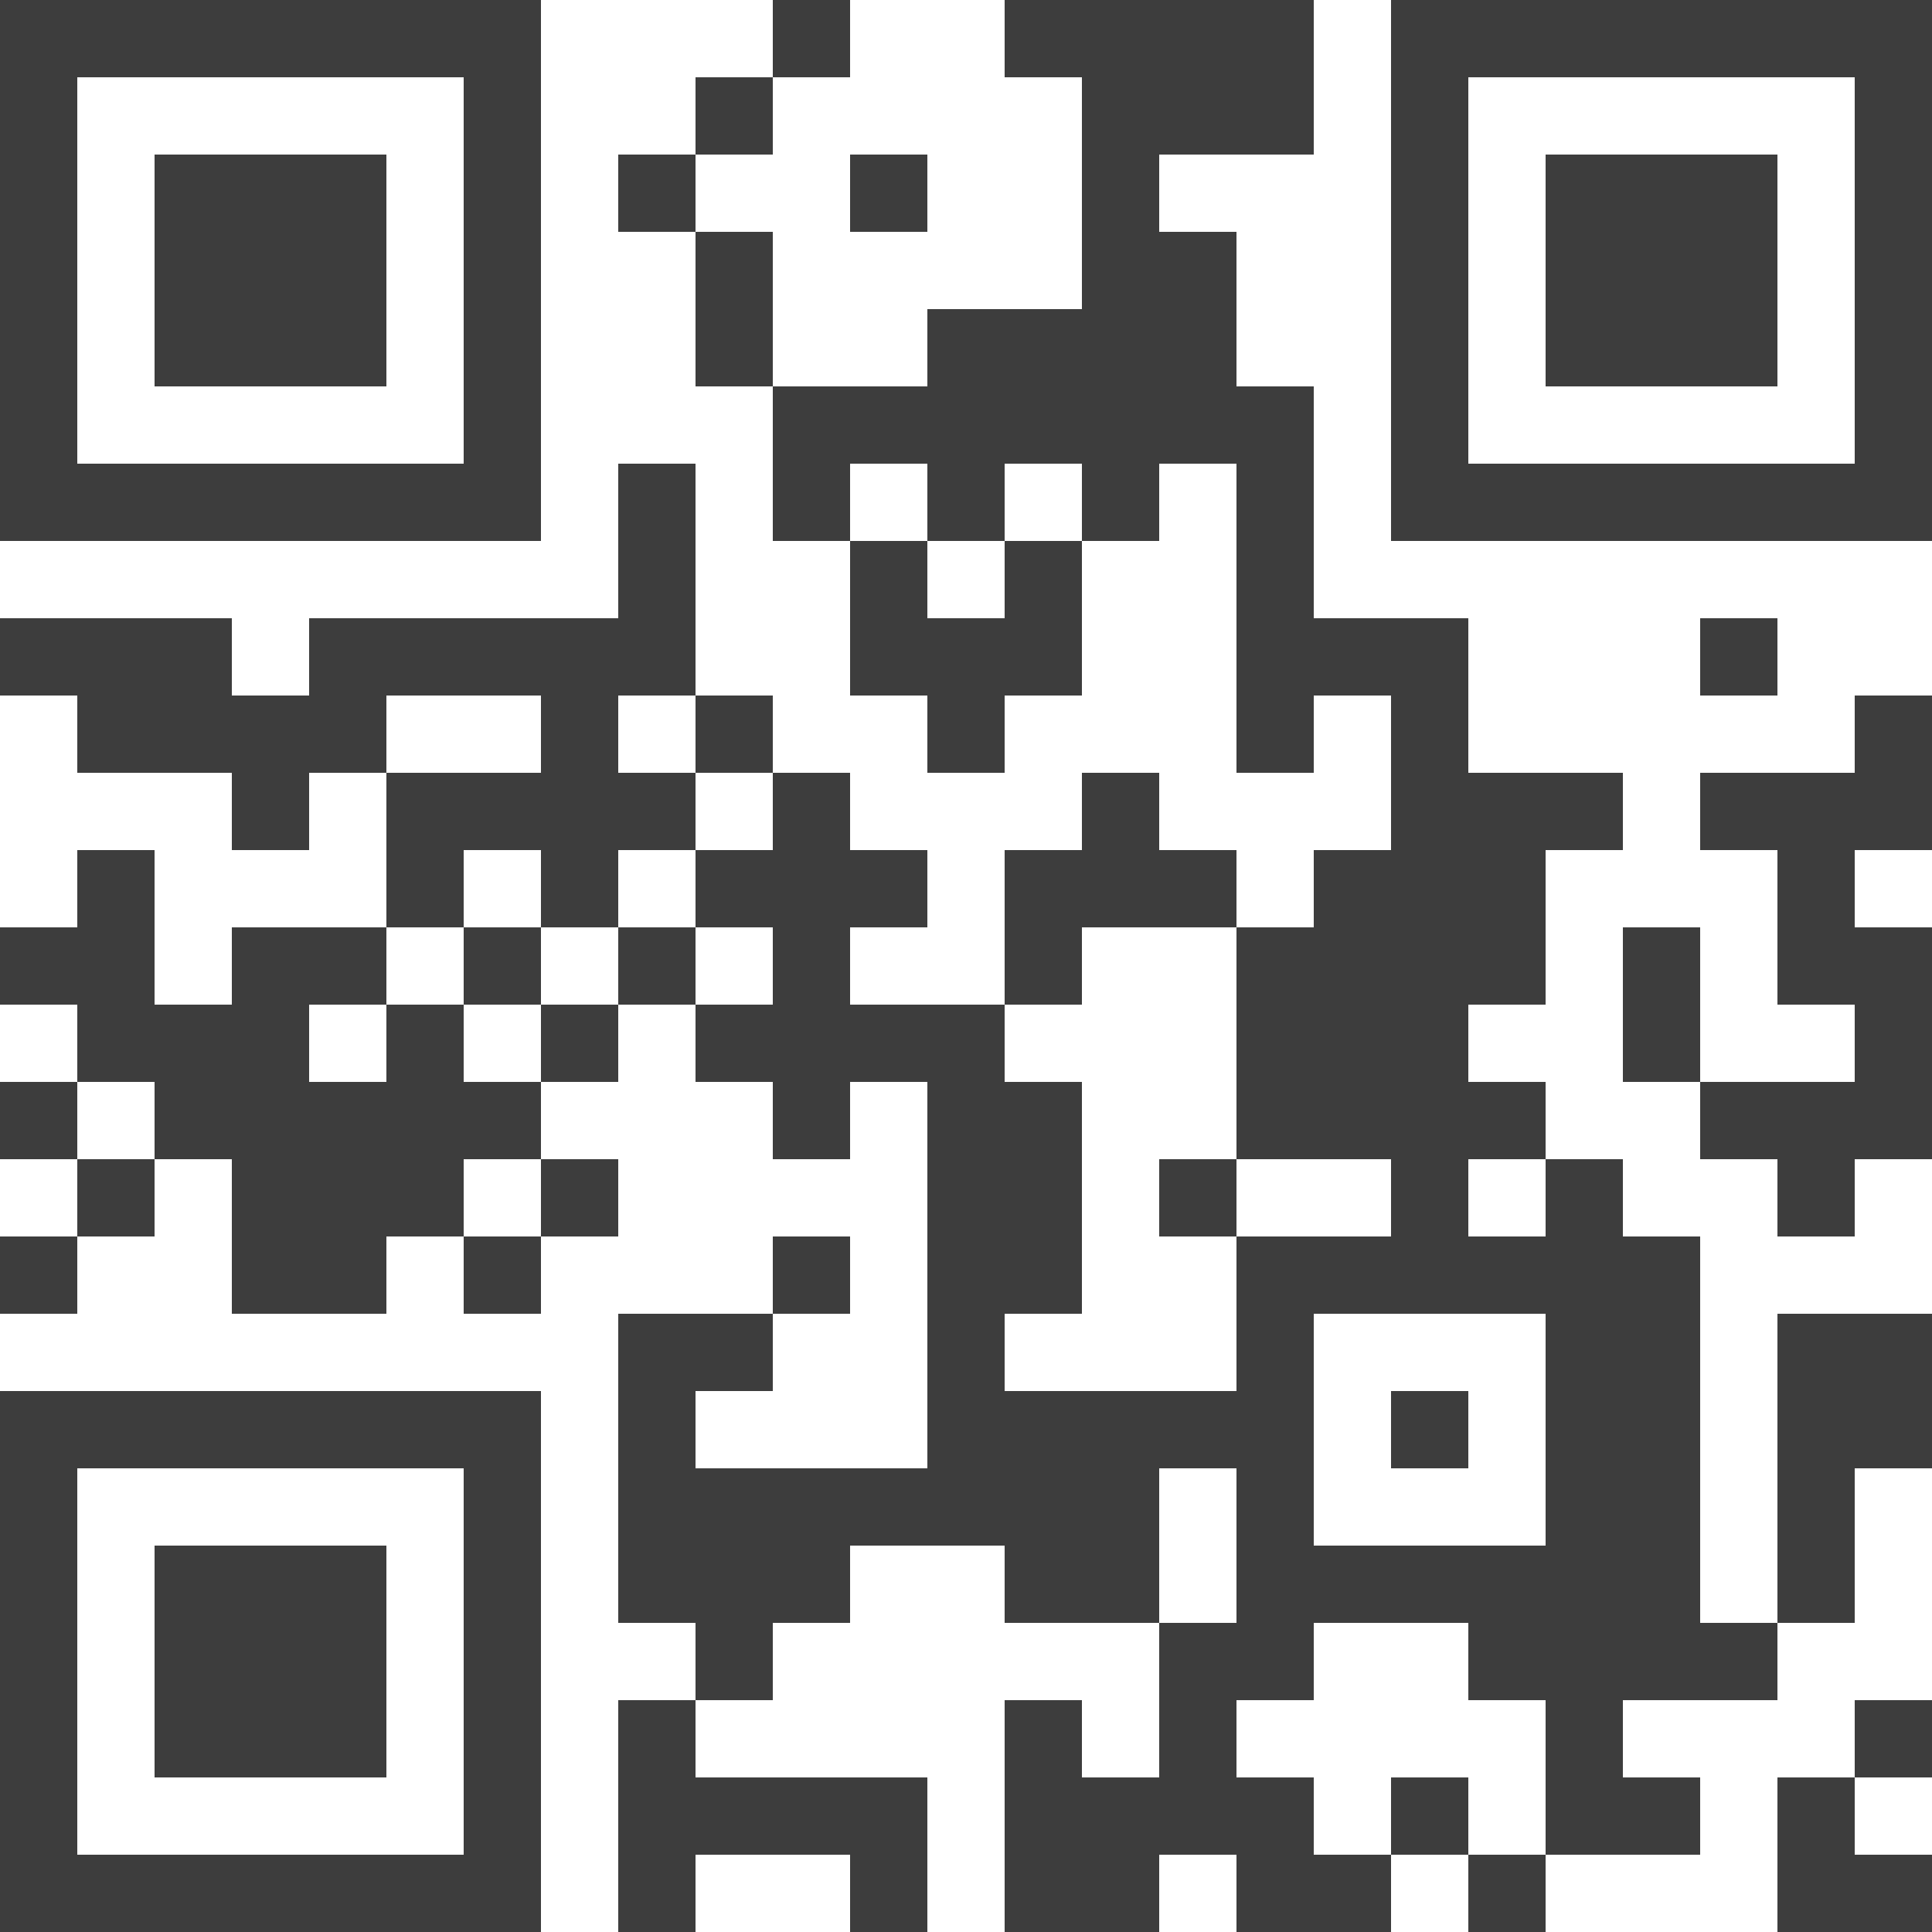
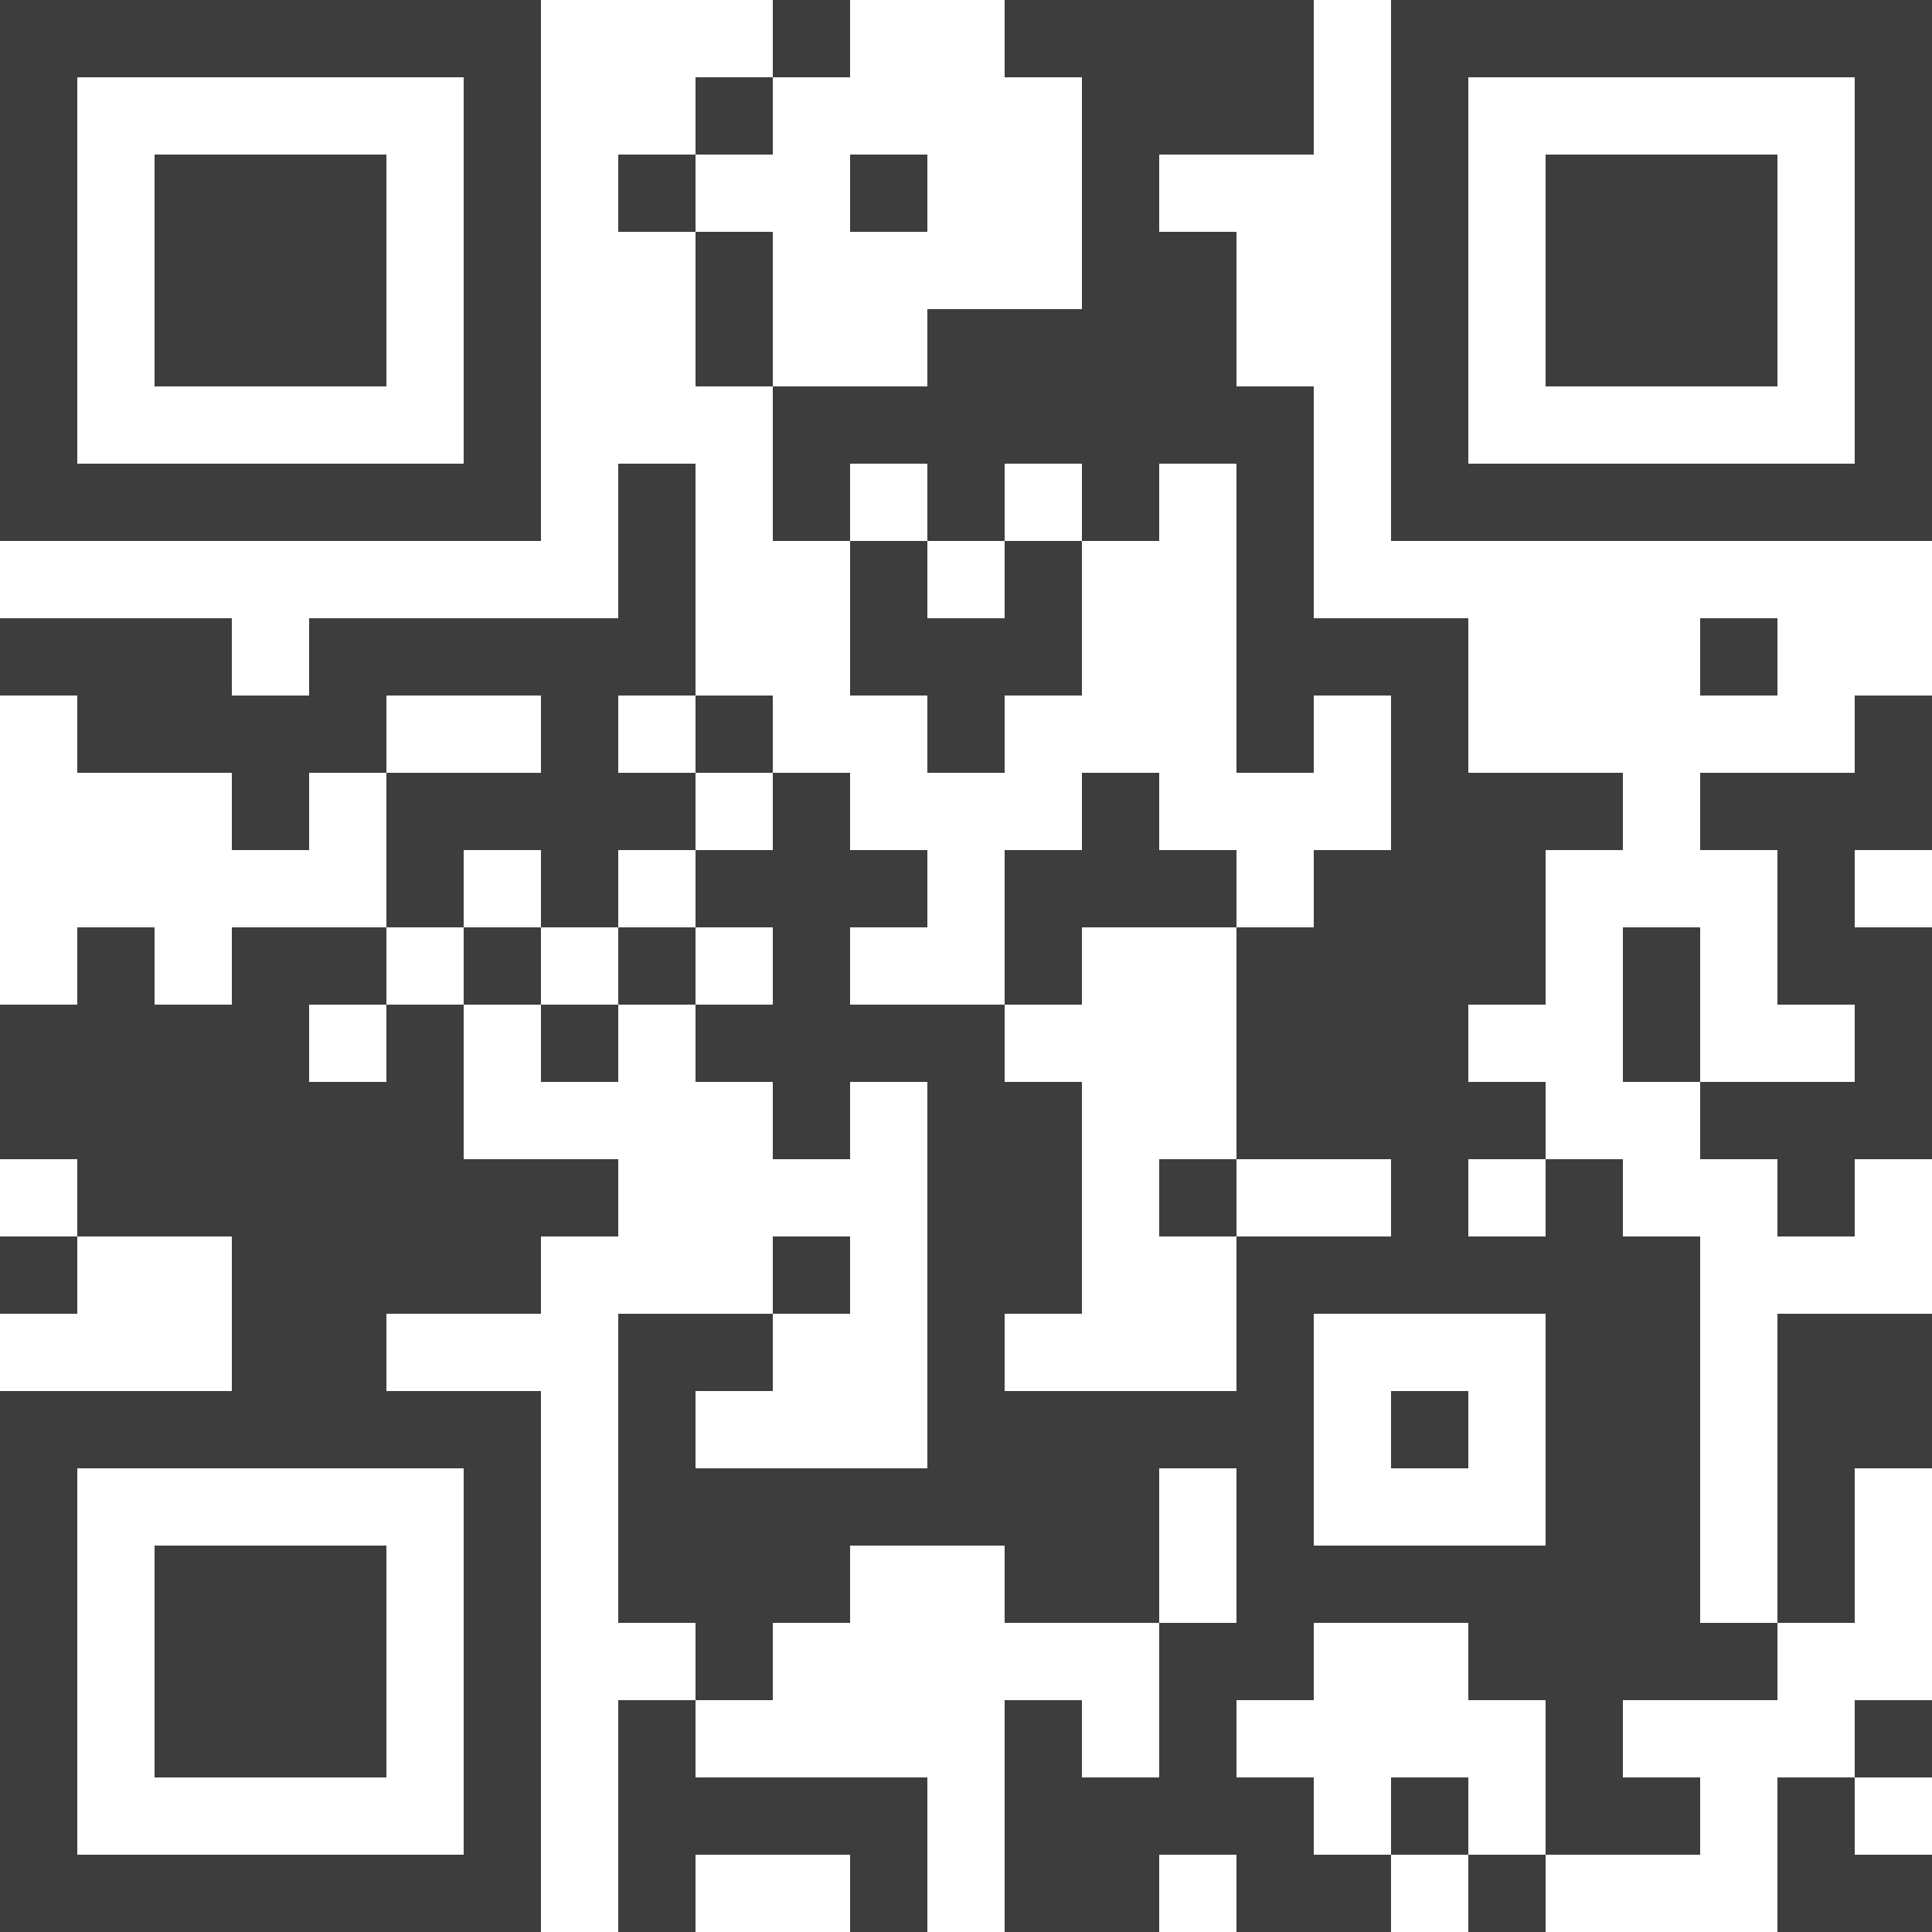
<svg xmlns="http://www.w3.org/2000/svg" version="1.1" id="Layer_1" x="0px" y="0px" viewBox="0 0 175 175" style="enable-background:new 0 0 175 175;" xml:space="preserve">
  <style type="text/css">
	.st0{fill:#3D3D3D;}
</style>
-   <path class="st0" d="M77,0h-7v7h7V0z M168,0h-7h-7h-7h-7h-7h-7v7v7v7v7v7v7v7h7h7h7h7h7h7h7v-7v-7v-7v-7v-7V7V0H168z M168,14v7v7v7  v7h-7h-7h-7h-7h-7v-7v-7v-7v-7V7h7h7h7h7h7V14z M70,7h-7v7h7V7z M56,14v7h7v-7H56z M77,21h7v-7h-7V21z M147,14h-7v7v7v7h7h7h7v-7v-7  v-7h-7H147z M70,21h-7v7v7h7v-7V21z M28,35h7v-7v-7v-7h-7h-7h-7v7v7v7h7H28z M14,49h7h7h7h7h7v-7v-7v-7v-7v-7V7V0h-7h-7h-7h-7h-7H7  H0v7v7v7v7v7v7v7h7H14z M7,35v-7v-7v-7V7h7h7h7h7h7v7v7v7v7v7h-7h-7h-7h-7H7V35z M91,56h-7v-7h-7v7v7h7v7h7v-7h7v-7v-7h-7V56z   M161,56h-7v7h7V56z M70,70v-7h-7v7H70z M168,70h-7h-7v7h7v7v7h7v7h-7h-7v7h7v7h7v-7h7v-7v-7v-7h-7v-7h7v-7v-7h-7V70z M42,77h7v7h7  v-7h7v-7h-7v-7h7v-7v-7v-7h-7v7v7h-7h-7h-7h-7v7h-7v-7h-7H7H0v7h7v7h7h7v7h7v-7h7v-7h7h7v7h-7h-7v7v7h7V77z M42,91h7v-7h-7V91z   M56,84v7h7v-7H56z M98,84h7h7v-7h-7v-7h-7v7h-7v7v7h7V84z M154,84h-7v7v7h7v-7V84z M42,91h-7v7h-7v-7h7v-7h-7h-7v7h-7v-7v-7H7v7H0  v7h7v7h7v7h7v7v7h7h7v-7h7v-7h7v-7h-7V91z M49,98h7v-7h-7V98z M0,98v7h7v-7H0z M7,112h7v-7H7V112z M56,112v-7h-7v7H56z M105,112h7  v-7h-7V112z M0,119h7v-7H0V119z M42,119h7v-7h-7V119z M77,112h-7v7h7V112z M161,119v7v7v7v7h7v-7v-7h7v-7v-7h-7H161z M35,126h-7h-7  h-7H7H0v7v7v7v7v7v7v7h7h7h7h7h7h7h7v-7v-7v-7v-7v-7v-7v-7h-7H35z M42,140v7v7v7v7h-7h-7h-7h-7H7v-7v-7v-7v-7v-7h7h7h7h7h7V140z   M126,133h7v-7h-7V133z M21,140h-7v7v7v7h7h7h7v-7v-7v-7h-7H21z M154,140v-7v-7v-7v-7h-7v-7h-7v7h-7v-7h7v-7h-7v-7h7v-7v-7h7v-7h-7  h-7v-7v-7h-7h-7v-7v-7v-7h-7v-7v-7h-7v-7h7h7V7V0h-7h-7h-7h-7v7h7v7v7v7h-7h-7v7h-7h-7v7v7h7v-7h7v7h7v-7h7v7h7v-7h7v7v7v7v7h7v-7h7  v7v7h-7v7h-7v7v7v7h7h7v7h-7h-7v7v7h-7h-7h-7v-7h7v-7v-7v-7h-7v-7h-7h-7v-7h7v-7h-7v-7h-7v7h-7v7h7v7h-7v7h7v7h7v-7h7v7v7v7v7v7h-7  h-7h-7v-7h7v-7h-7h-7v7v7v7v7h7v7h7v-7h7v-7h7h7v7h7h7v-7v-7h7v7v7h-7v7v7h-7v-7h-7v7v7v7h7h7v-7h7v7h7h7v-7h-7v-7h-7v-7h7v-7h7h7v7  h7v7v7h7h7v-7h-7v-7h7h7v-7h-7V140z M140,126v7v7h-7h-7h-7v-7v-7v-7h7h7h7V126z M56,161v7v7h7v-7h7h7v7h7v-7v-7h-7h-7h-7v-7h-7V161z   M168,161h7v-7h-7V161z M126,161v7h7v-7H126z M161,168v7h7h7v-7h-7v-7h-7V168z M133,175h7v-7h-7V175z" />
+   <path class="st0" d="M77,0h-7v7h7V0z M168,0h-7h-7h-7h-7h-7h-7v7v7v7v7v7v7v7h7h7h7h7h7h7h7v-7v-7v-7v-7v-7V7V0H168z M168,14v7v7v7  v7h-7h-7h-7h-7h-7v-7v-7v-7v-7V7h7h7h7h7h7V14z M70,7h-7v7h7V7z M56,14v7h7v-7H56z M77,21h7v-7h-7V21z M147,14h-7v7v7v7h7h7h7v-7v-7  v-7h-7H147z M70,21h-7v7v7h7v-7V21z M28,35h7v-7v-7v-7h-7h-7h-7v7v7v7h7H28z M14,49h7h7h7h7h7v-7v-7v-7v-7v-7V7V0h-7h-7h-7h-7h-7H7  H0v7v7v7v7v7v7v7h7H14z M7,35v-7v-7v-7V7h7h7h7h7h7v7v7v7v7v7h-7h-7h-7h-7H7V35z M91,56h-7v-7h-7v7v7h7v7h7v-7h7v-7v-7h-7V56z   M161,56h-7v7h7V56z M70,70v-7h-7v7H70z M168,70h-7h-7v7h7v7v7h7v7h-7h-7v7h7v7h7v-7h7v-7v-7v-7h-7v-7h7v-7v-7h-7V70z M42,77h7v7h7  v-7h7v-7h-7v-7h7v-7v-7v-7h-7v7v7h-7h-7h-7h-7v7h-7v-7h-7H7H0v7h7v7h7h7v7h7v-7h7v-7h7h7v7h-7h-7v7v7h7V77z M42,91h7v-7h-7V91z   M56,84v7h7v-7H56z M98,84h7h7v-7h-7v-7h-7v7h-7v7v7h7V84z M154,84h-7v7v7h7v-7V84z M42,91h-7v7h-7v-7h7v-7h-7h-7v7h-7v-7H7v7H0  v7h7v7h7v7h7v7v7h7h7v-7h7v-7h7v-7h-7V91z M49,98h7v-7h-7V98z M0,98v7h7v-7H0z M7,112h7v-7H7V112z M56,112v-7h-7v7H56z M105,112h7  v-7h-7V112z M0,119h7v-7H0V119z M42,119h7v-7h-7V119z M77,112h-7v7h7V112z M161,119v7v7v7v7h7v-7v-7h7v-7v-7h-7H161z M35,126h-7h-7  h-7H7H0v7v7v7v7v7v7v7h7h7h7h7h7h7h7v-7v-7v-7v-7v-7v-7v-7h-7H35z M42,140v7v7v7v7h-7h-7h-7h-7H7v-7v-7v-7v-7v-7h7h7h7h7h7V140z   M126,133h7v-7h-7V133z M21,140h-7v7v7v7h7h7h7v-7v-7v-7h-7H21z M154,140v-7v-7v-7v-7h-7v-7h-7v7h-7v-7h7v-7h-7v-7h7v-7v-7h7v-7h-7  h-7v-7v-7h-7h-7v-7v-7v-7h-7v-7v-7h-7v-7h7h7V7V0h-7h-7h-7h-7v7h7v7v7v7h-7h-7v7h-7h-7v7v7h7v-7h7v7h7v-7h7v7h7v-7h7v7v7v7v7h7v-7h7  v7v7h-7v7h-7v7v7v7h7h7v7h-7h-7v7v7h-7h-7h-7v-7h7v-7v-7v-7h-7v-7h-7h-7v-7h7v-7h-7v-7h-7v7h-7v7h7v7h-7v7h7v7h7v-7h7v7v7v7v7v7h-7  h-7h-7v-7h7v-7h-7h-7v7v7v7v7h7v7h7v-7h7v-7h7h7v7h7h7v-7v-7h7v7v7h-7v7v7h-7v-7h-7v7v7v7h7h7v-7h7v7h7h7v-7h-7v-7h-7v-7h7v-7h7h7v7  h7v7v7h7h7v-7h-7v-7h7h7v-7h-7V140z M140,126v7v7h-7h-7h-7v-7v-7v-7h7h7h7V126z M56,161v7v7h7v-7h7h7v7h7v-7v-7h-7h-7h-7v-7h-7V161z   M168,161h7v-7h-7V161z M126,161v7h7v-7H126z M161,168v7h7h7v-7h-7v-7h-7V168z M133,175h7v-7h-7V175z" />
</svg>